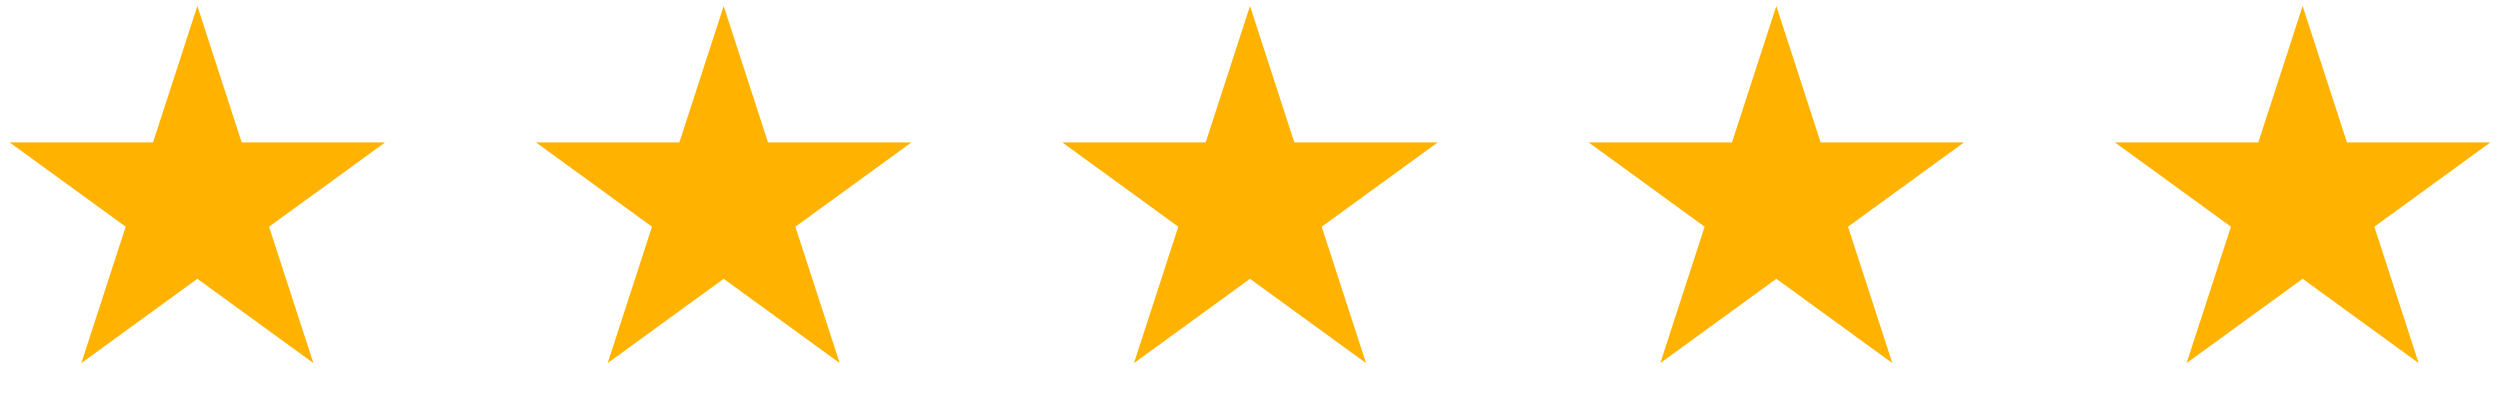
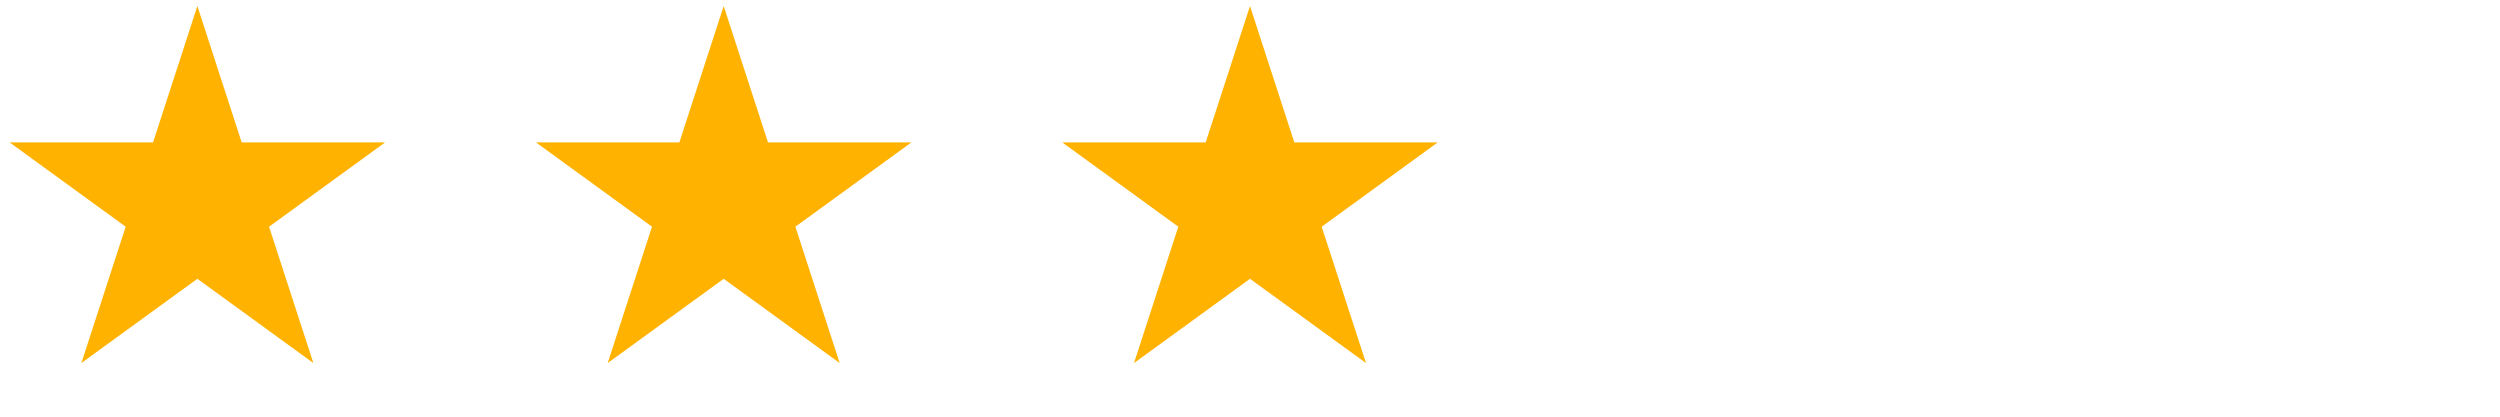
<svg xmlns="http://www.w3.org/2000/svg" width="114" height="19" viewBox="0 0 114 19" fill="none">
  <path d="M9 0.275L11.021 6.494H17.559L12.269 10.338L14.29 16.556L9 12.713L3.71 16.556L5.731 10.338L0.44 6.494H6.979L9 0.275Z" fill="#FFB200" />
  <path d="M33 0.275L35.021 6.494H41.559L36.269 10.338L38.29 16.556L33 12.713L27.71 16.556L29.731 10.338L24.441 6.494H30.979L33 0.275Z" fill="#FFB200" />
  <path d="M57 0.275L59.021 6.494H65.559L60.269 10.338L62.29 16.556L57 12.713L51.71 16.556L53.731 10.338L48.441 6.494H54.979L57 0.275Z" fill="#FFB200" />
-   <path d="M81 0.275L83.021 6.494H89.559L84.269 10.338L86.29 16.556L81 12.713L75.71 16.556L77.731 10.338L72.441 6.494H78.979L81 0.275Z" fill="#FFB200" />
-   <path d="M105 0.275L107.021 6.494H113.56L108.269 10.338L110.29 16.556L105 12.713L99.71 16.556L101.731 10.338L96.441 6.494H102.979L105 0.275Z" fill="#FFB200" />
</svg>